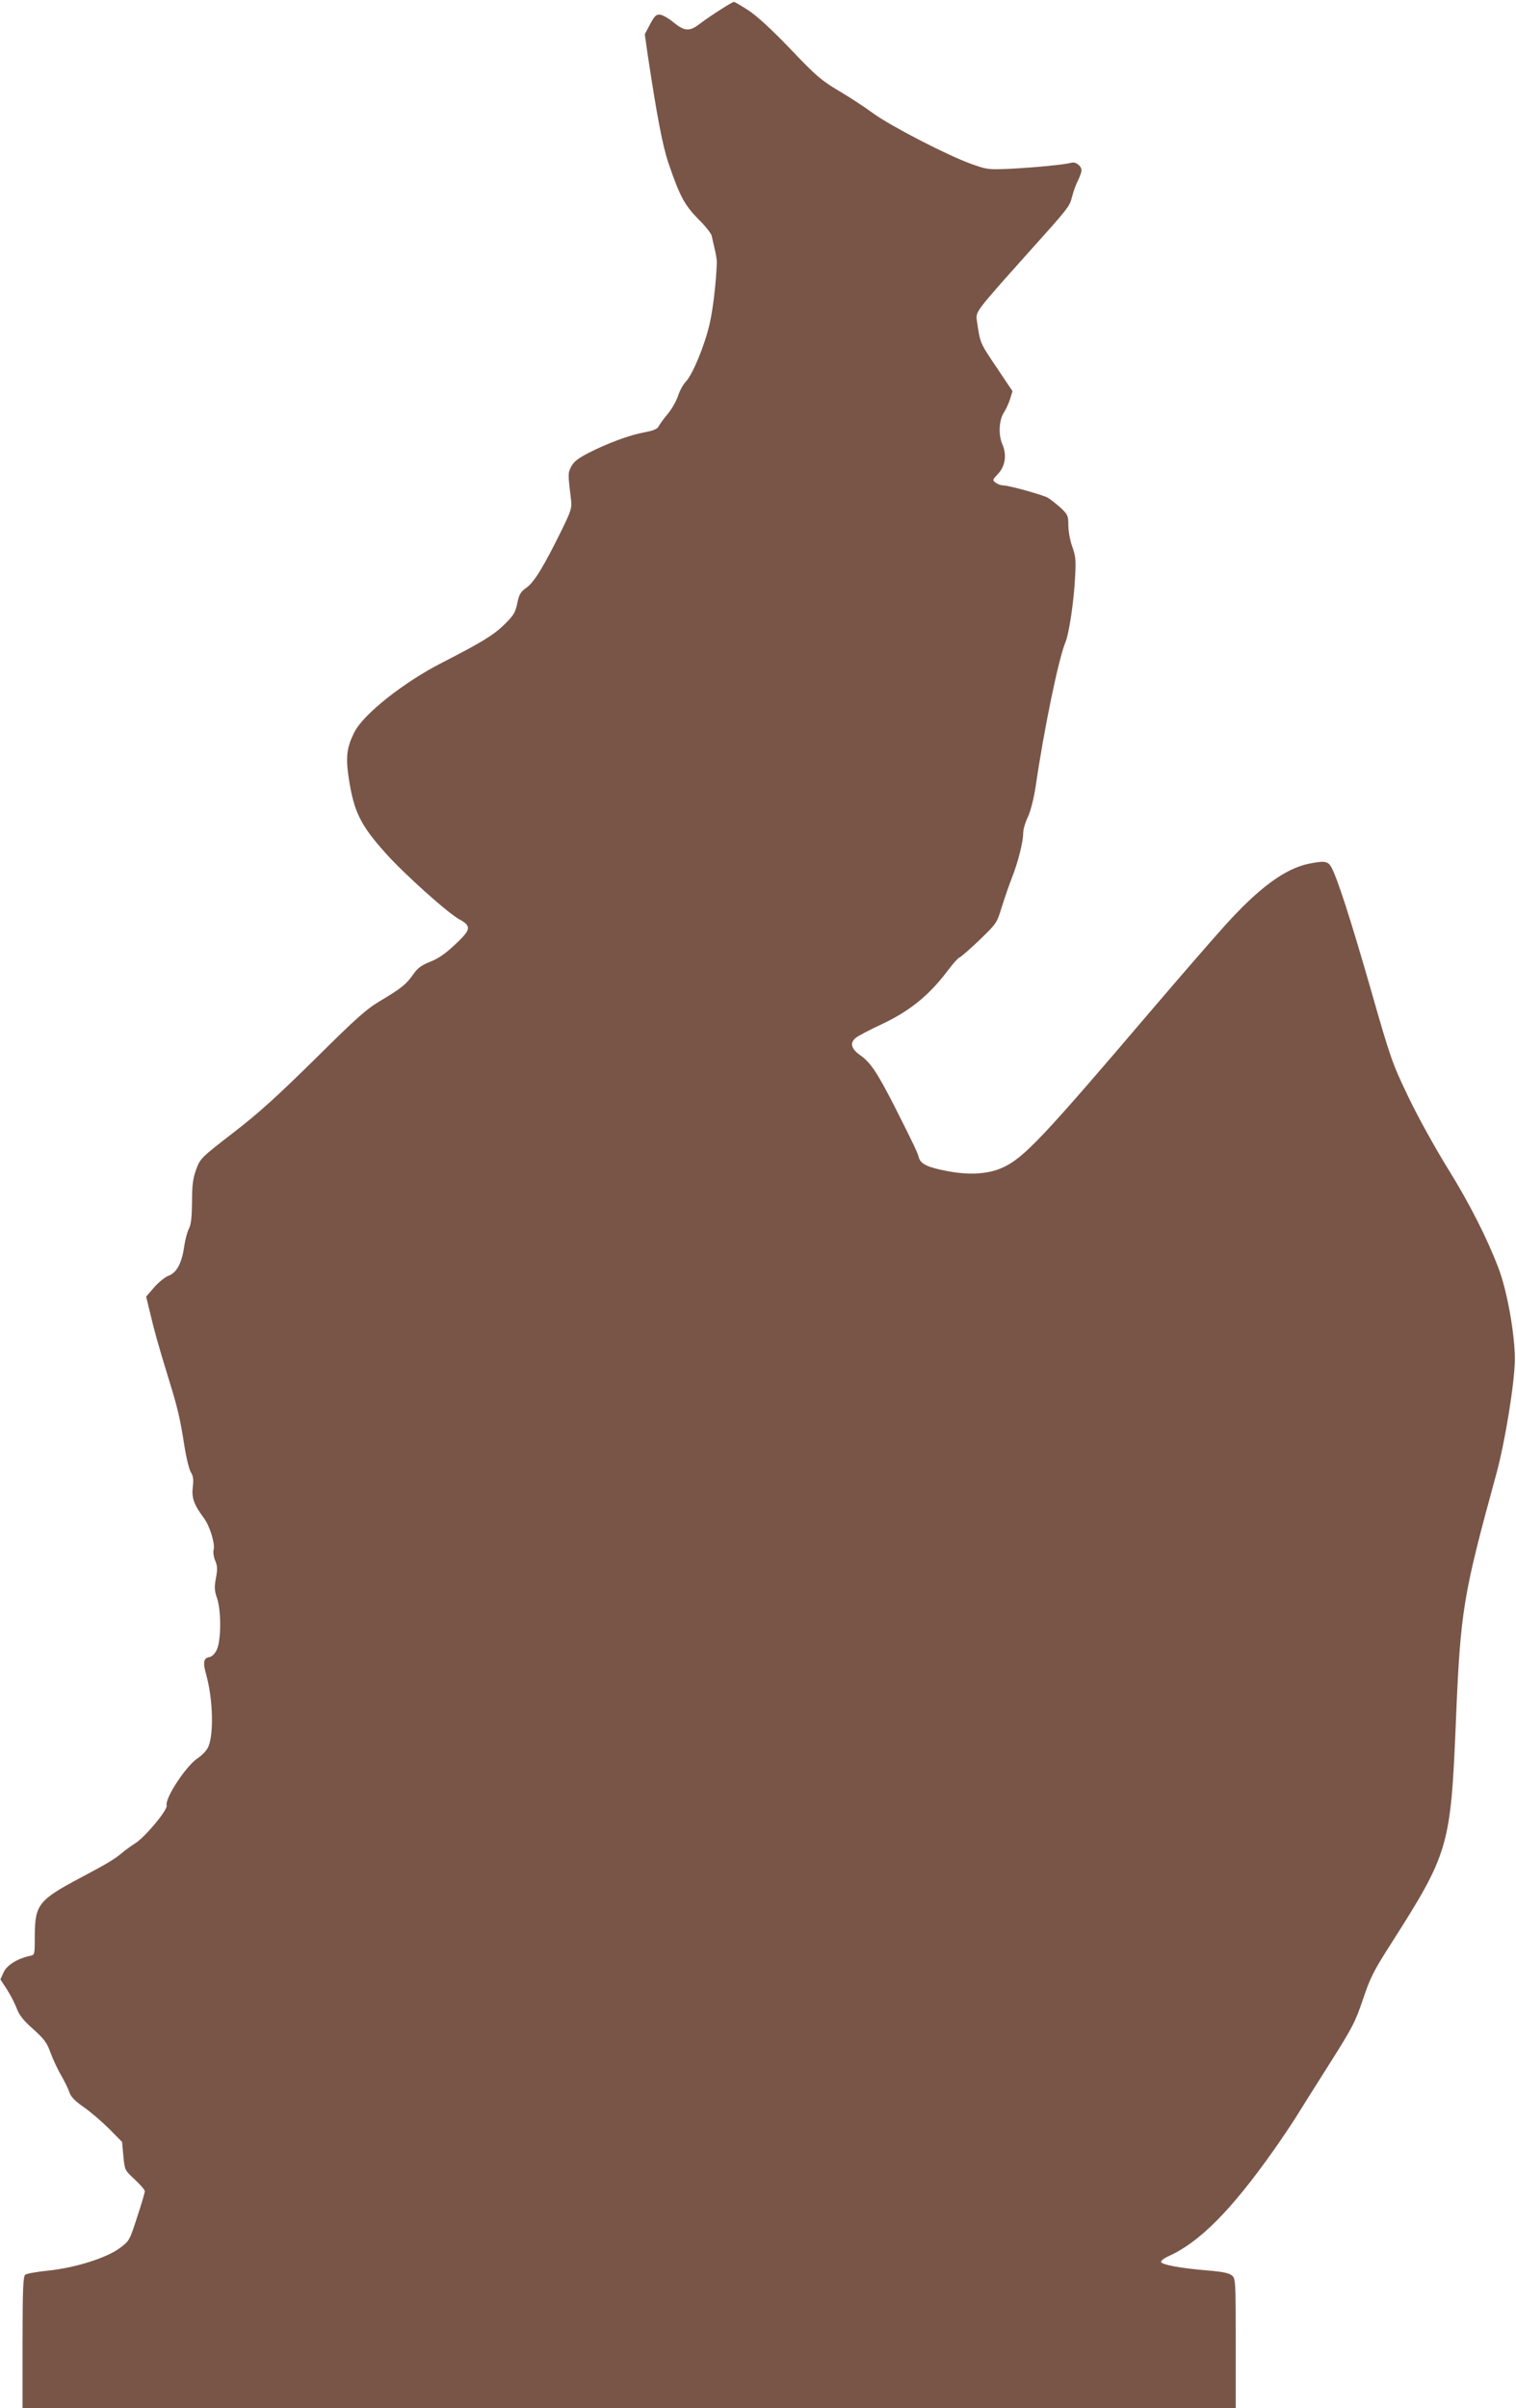
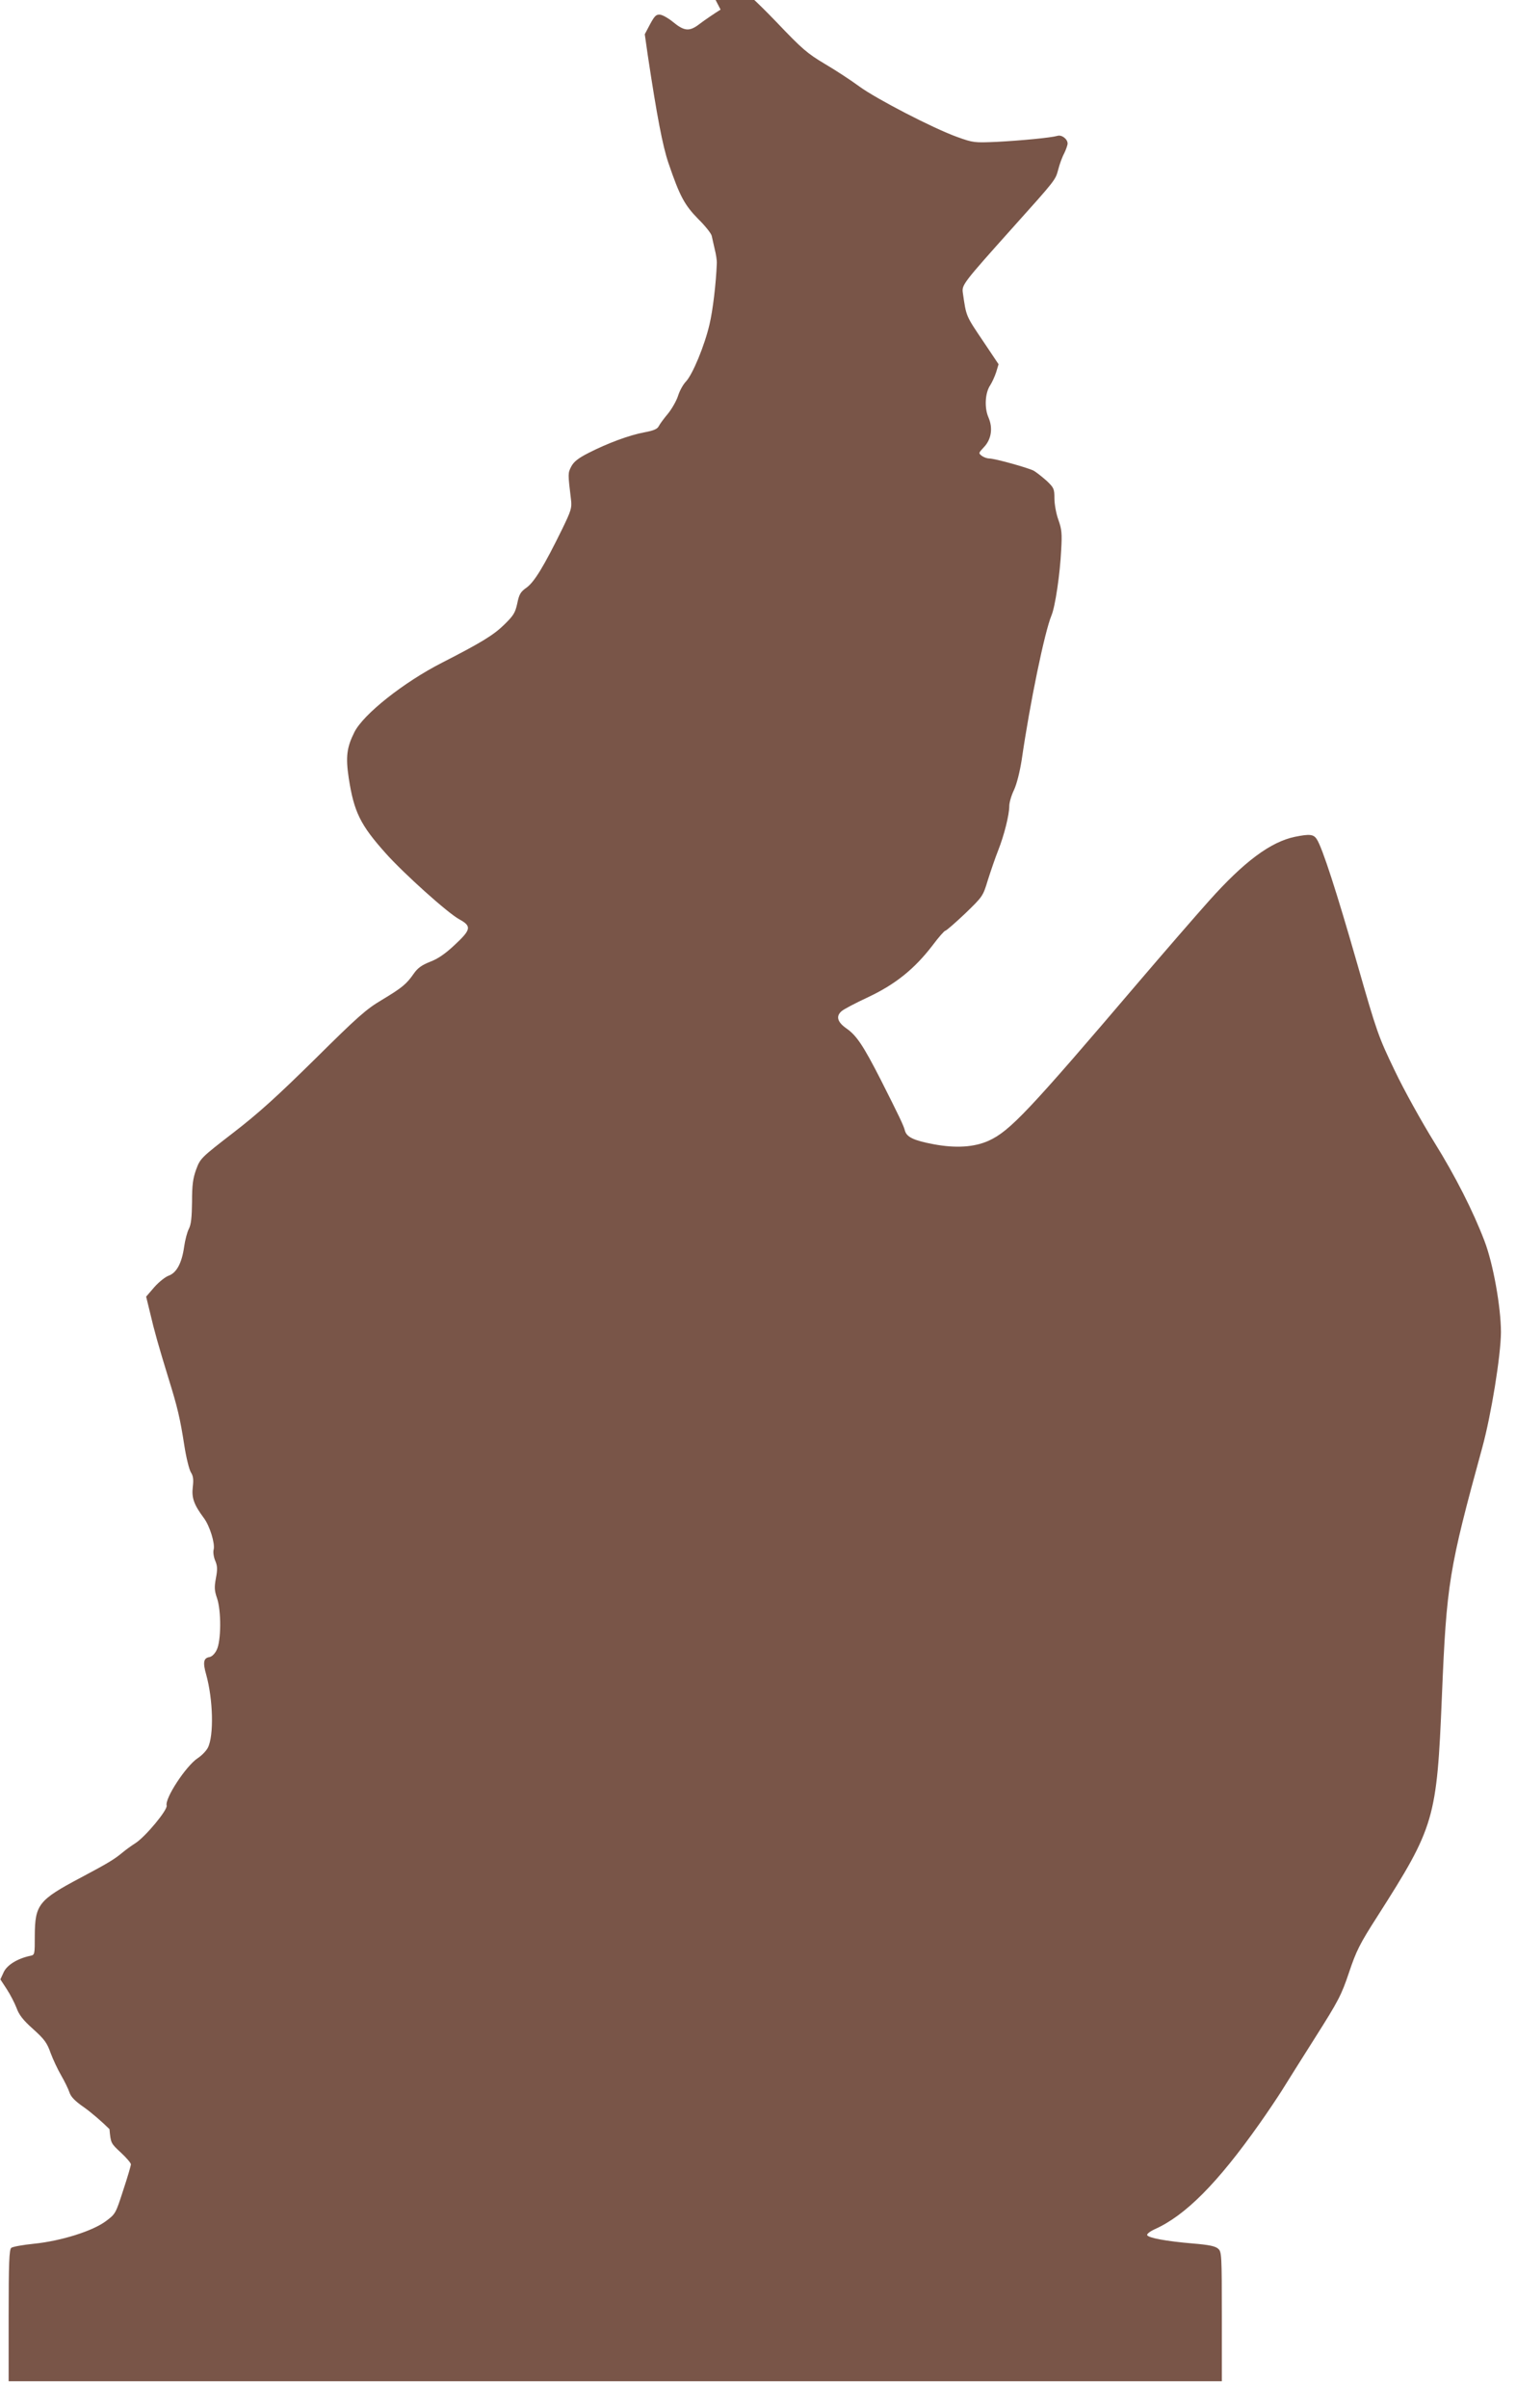
<svg xmlns="http://www.w3.org/2000/svg" version="1.0" width="806pt" height="1280pt" viewBox="0 0 806 1280" preserveAspectRatio="xMidYMid meet">
  <g transform="translate(0,1280) scale(0.1,-0.1)" fill="#795548" stroke="none">
-     <path d="M3831 12749 c-35 -22 -85 -56 -110 -75 -55 -43 -82 -41 -144 10 -23 19 -53 36 -67 38 -21 2 -29 -5 -54 -51 l-28 -53 16 -112 c49 -325 79 -482 110 -573 60 -176 85 -222 158 -297 38 -37 70 -78 72 -90 2 -11 10 -43 16 -71 7 -27 12 -61 11 -75 -4 -105 -21 -250 -39 -325 -26 -112 -90 -267 -126 -304 -15 -16 -33 -49 -41 -75 -8 -25 -32 -68 -53 -94 -22 -26 -44 -56 -50 -68 -8 -15 -28 -23 -76 -32 -81 -15 -196 -58 -296 -109 -57 -29 -79 -47 -93 -73 -18 -35 -18 -37 -1 -177 5 -43 0 -58 -46 -153 -98 -200 -149 -283 -190 -313 -33 -23 -40 -36 -50 -85 -11 -50 -20 -64 -69 -112 -57 -56 -123 -96 -330 -202 -204 -104 -419 -274 -467 -370 -40 -80 -47 -130 -30 -243 28 -181 61 -249 198 -402 95 -106 329 -317 391 -350 65 -36 62 -54 -25 -135 -51 -48 -89 -74 -131 -90 -45 -18 -66 -33 -87 -63 -39 -56 -62 -75 -170 -140 -83 -49 -129 -90 -355 -314 -201 -198 -300 -288 -435 -392 -172 -133 -175 -136 -197 -195 -17 -47 -22 -81 -22 -172 -1 -83 -5 -121 -17 -144 -9 -17 -20 -60 -25 -95 -12 -86 -40 -138 -81 -153 -18 -6 -53 -34 -77 -61 l-44 -51 21 -86 c22 -95 45 -176 99 -352 47 -151 61 -211 83 -353 10 -65 26 -129 35 -143 12 -19 15 -37 10 -78 -7 -57 6 -94 59 -165 31 -41 60 -135 52 -167 -4 -13 0 -40 8 -59 12 -28 13 -46 4 -93 -9 -49 -8 -67 6 -107 23 -68 22 -228 -2 -275 -10 -21 -26 -36 -39 -38 -31 -5 -35 -29 -17 -92 37 -132 42 -326 9 -390 -9 -17 -33 -42 -55 -56 -61 -41 -174 -212 -164 -251 6 -23 -112 -165 -166 -200 -19 -12 -50 -34 -69 -50 -46 -38 -75 -55 -223 -134 -223 -118 -242 -143 -243 -307 0 -102 0 -103 -25 -108 -66 -14 -122 -48 -140 -86 l-18 -39 34 -52 c19 -29 42 -74 52 -100 13 -36 34 -64 88 -112 60 -54 74 -73 93 -127 13 -35 38 -88 56 -119 18 -31 38 -72 44 -90 8 -25 30 -47 79 -81 37 -26 97 -78 134 -115 l67 -68 7 -75 c7 -75 7 -75 61 -125 29 -27 53 -55 53 -62 0 -7 -18 -69 -41 -138 -40 -124 -41 -126 -92 -164 -71 -53 -237 -105 -381 -120 -60 -6 -115 -16 -122 -22 -11 -9 -14 -77 -14 -360 l0 -349 3225 0 3225 0 0 343 c0 328 -1 345 -19 361 -15 14 -49 21 -133 28 -143 12 -240 30 -245 45 -2 6 16 20 40 31 162 72 333 243 558 562 41 58 94 137 118 175 24 39 104 166 178 283 123 194 139 225 179 344 39 116 56 151 153 302 302 474 314 513 341 1166 25 602 37 674 215 1324 47 172 98 486 99 611 0 133 -41 365 -88 487 -60 157 -154 343 -266 523 -68 110 -161 277 -211 382 -86 179 -94 200 -199 567 -110 384 -186 618 -215 662 -17 27 -38 29 -117 13 -129 -27 -270 -132 -455 -339 -76 -85 -244 -279 -373 -430 -587 -689 -687 -795 -799 -846 -77 -35 -176 -41 -293 -19 -106 20 -144 38 -153 73 -7 27 -29 73 -129 271 -92 180 -128 234 -181 271 -49 34 -58 65 -27 92 9 9 73 43 142 75 146 69 246 150 342 275 32 43 63 78 68 78 5 0 52 41 105 91 94 91 95 92 121 178 15 47 39 118 55 158 32 81 59 189 59 236 0 18 11 56 25 85 15 32 31 97 41 160 44 304 122 680 158 767 20 46 46 222 52 350 5 85 3 109 -15 159 -12 33 -21 84 -21 114 0 51 -3 57 -42 94 -24 21 -54 45 -68 53 -31 16 -207 65 -236 65 -11 0 -29 6 -40 14 -18 14 -18 15 10 45 41 42 50 103 25 160 -22 51 -18 130 10 171 9 14 23 44 31 68 l13 43 -75 112 c-101 150 -96 138 -115 268 -6 42 2 52 267 348 228 254 225 251 240 306 7 28 21 67 32 87 10 21 18 44 18 52 0 24 -31 48 -54 41 -34 -10 -191 -25 -323 -32 -118 -5 -124 -5 -210 26 -128 46 -431 203 -521 269 -42 31 -124 85 -182 119 -94 56 -121 79 -258 223 -102 106 -177 175 -223 205 -38 25 -73 45 -77 45 -4 0 -36 -18 -71 -41z" />
+     <path d="M3831 12749 c-35 -22 -85 -56 -110 -75 -55 -43 -82 -41 -144 10 -23 19 -53 36 -67 38 -21 2 -29 -5 -54 -51 l-28 -53 16 -112 c49 -325 79 -482 110 -573 60 -176 85 -222 158 -297 38 -37 70 -78 72 -90 2 -11 10 -43 16 -71 7 -27 12 -61 11 -75 -4 -105 -21 -250 -39 -325 -26 -112 -90 -267 -126 -304 -15 -16 -33 -49 -41 -75 -8 -25 -32 -68 -53 -94 -22 -26 -44 -56 -50 -68 -8 -15 -28 -23 -76 -32 -81 -15 -196 -58 -296 -109 -57 -29 -79 -47 -93 -73 -18 -35 -18 -37 -1 -177 5 -43 0 -58 -46 -153 -98 -200 -149 -283 -190 -313 -33 -23 -40 -36 -50 -85 -11 -50 -20 -64 -69 -112 -57 -56 -123 -96 -330 -202 -204 -104 -419 -274 -467 -370 -40 -80 -47 -130 -30 -243 28 -181 61 -249 198 -402 95 -106 329 -317 391 -350 65 -36 62 -54 -25 -135 -51 -48 -89 -74 -131 -90 -45 -18 -66 -33 -87 -63 -39 -56 -62 -75 -170 -140 -83 -49 -129 -90 -355 -314 -201 -198 -300 -288 -435 -392 -172 -133 -175 -136 -197 -195 -17 -47 -22 -81 -22 -172 -1 -83 -5 -121 -17 -144 -9 -17 -20 -60 -25 -95 -12 -86 -40 -138 -81 -153 -18 -6 -53 -34 -77 -61 l-44 -51 21 -86 c22 -95 45 -176 99 -352 47 -151 61 -211 83 -353 10 -65 26 -129 35 -143 12 -19 15 -37 10 -78 -7 -57 6 -94 59 -165 31 -41 60 -135 52 -167 -4 -13 0 -40 8 -59 12 -28 13 -46 4 -93 -9 -49 -8 -67 6 -107 23 -68 22 -228 -2 -275 -10 -21 -26 -36 -39 -38 -31 -5 -35 -29 -17 -92 37 -132 42 -326 9 -390 -9 -17 -33 -42 -55 -56 -61 -41 -174 -212 -164 -251 6 -23 -112 -165 -166 -200 -19 -12 -50 -34 -69 -50 -46 -38 -75 -55 -223 -134 -223 -118 -242 -143 -243 -307 0 -102 0 -103 -25 -108 -66 -14 -122 -48 -140 -86 l-18 -39 34 -52 c19 -29 42 -74 52 -100 13 -36 34 -64 88 -112 60 -54 74 -73 93 -127 13 -35 38 -88 56 -119 18 -31 38 -72 44 -90 8 -25 30 -47 79 -81 37 -26 97 -78 134 -115 c7 -75 7 -75 61 -125 29 -27 53 -55 53 -62 0 -7 -18 -69 -41 -138 -40 -124 -41 -126 -92 -164 -71 -53 -237 -105 -381 -120 -60 -6 -115 -16 -122 -22 -11 -9 -14 -77 -14 -360 l0 -349 3225 0 3225 0 0 343 c0 328 -1 345 -19 361 -15 14 -49 21 -133 28 -143 12 -240 30 -245 45 -2 6 16 20 40 31 162 72 333 243 558 562 41 58 94 137 118 175 24 39 104 166 178 283 123 194 139 225 179 344 39 116 56 151 153 302 302 474 314 513 341 1166 25 602 37 674 215 1324 47 172 98 486 99 611 0 133 -41 365 -88 487 -60 157 -154 343 -266 523 -68 110 -161 277 -211 382 -86 179 -94 200 -199 567 -110 384 -186 618 -215 662 -17 27 -38 29 -117 13 -129 -27 -270 -132 -455 -339 -76 -85 -244 -279 -373 -430 -587 -689 -687 -795 -799 -846 -77 -35 -176 -41 -293 -19 -106 20 -144 38 -153 73 -7 27 -29 73 -129 271 -92 180 -128 234 -181 271 -49 34 -58 65 -27 92 9 9 73 43 142 75 146 69 246 150 342 275 32 43 63 78 68 78 5 0 52 41 105 91 94 91 95 92 121 178 15 47 39 118 55 158 32 81 59 189 59 236 0 18 11 56 25 85 15 32 31 97 41 160 44 304 122 680 158 767 20 46 46 222 52 350 5 85 3 109 -15 159 -12 33 -21 84 -21 114 0 51 -3 57 -42 94 -24 21 -54 45 -68 53 -31 16 -207 65 -236 65 -11 0 -29 6 -40 14 -18 14 -18 15 10 45 41 42 50 103 25 160 -22 51 -18 130 10 171 9 14 23 44 31 68 l13 43 -75 112 c-101 150 -96 138 -115 268 -6 42 2 52 267 348 228 254 225 251 240 306 7 28 21 67 32 87 10 21 18 44 18 52 0 24 -31 48 -54 41 -34 -10 -191 -25 -323 -32 -118 -5 -124 -5 -210 26 -128 46 -431 203 -521 269 -42 31 -124 85 -182 119 -94 56 -121 79 -258 223 -102 106 -177 175 -223 205 -38 25 -73 45 -77 45 -4 0 -36 -18 -71 -41z" />
  </g>
</svg>